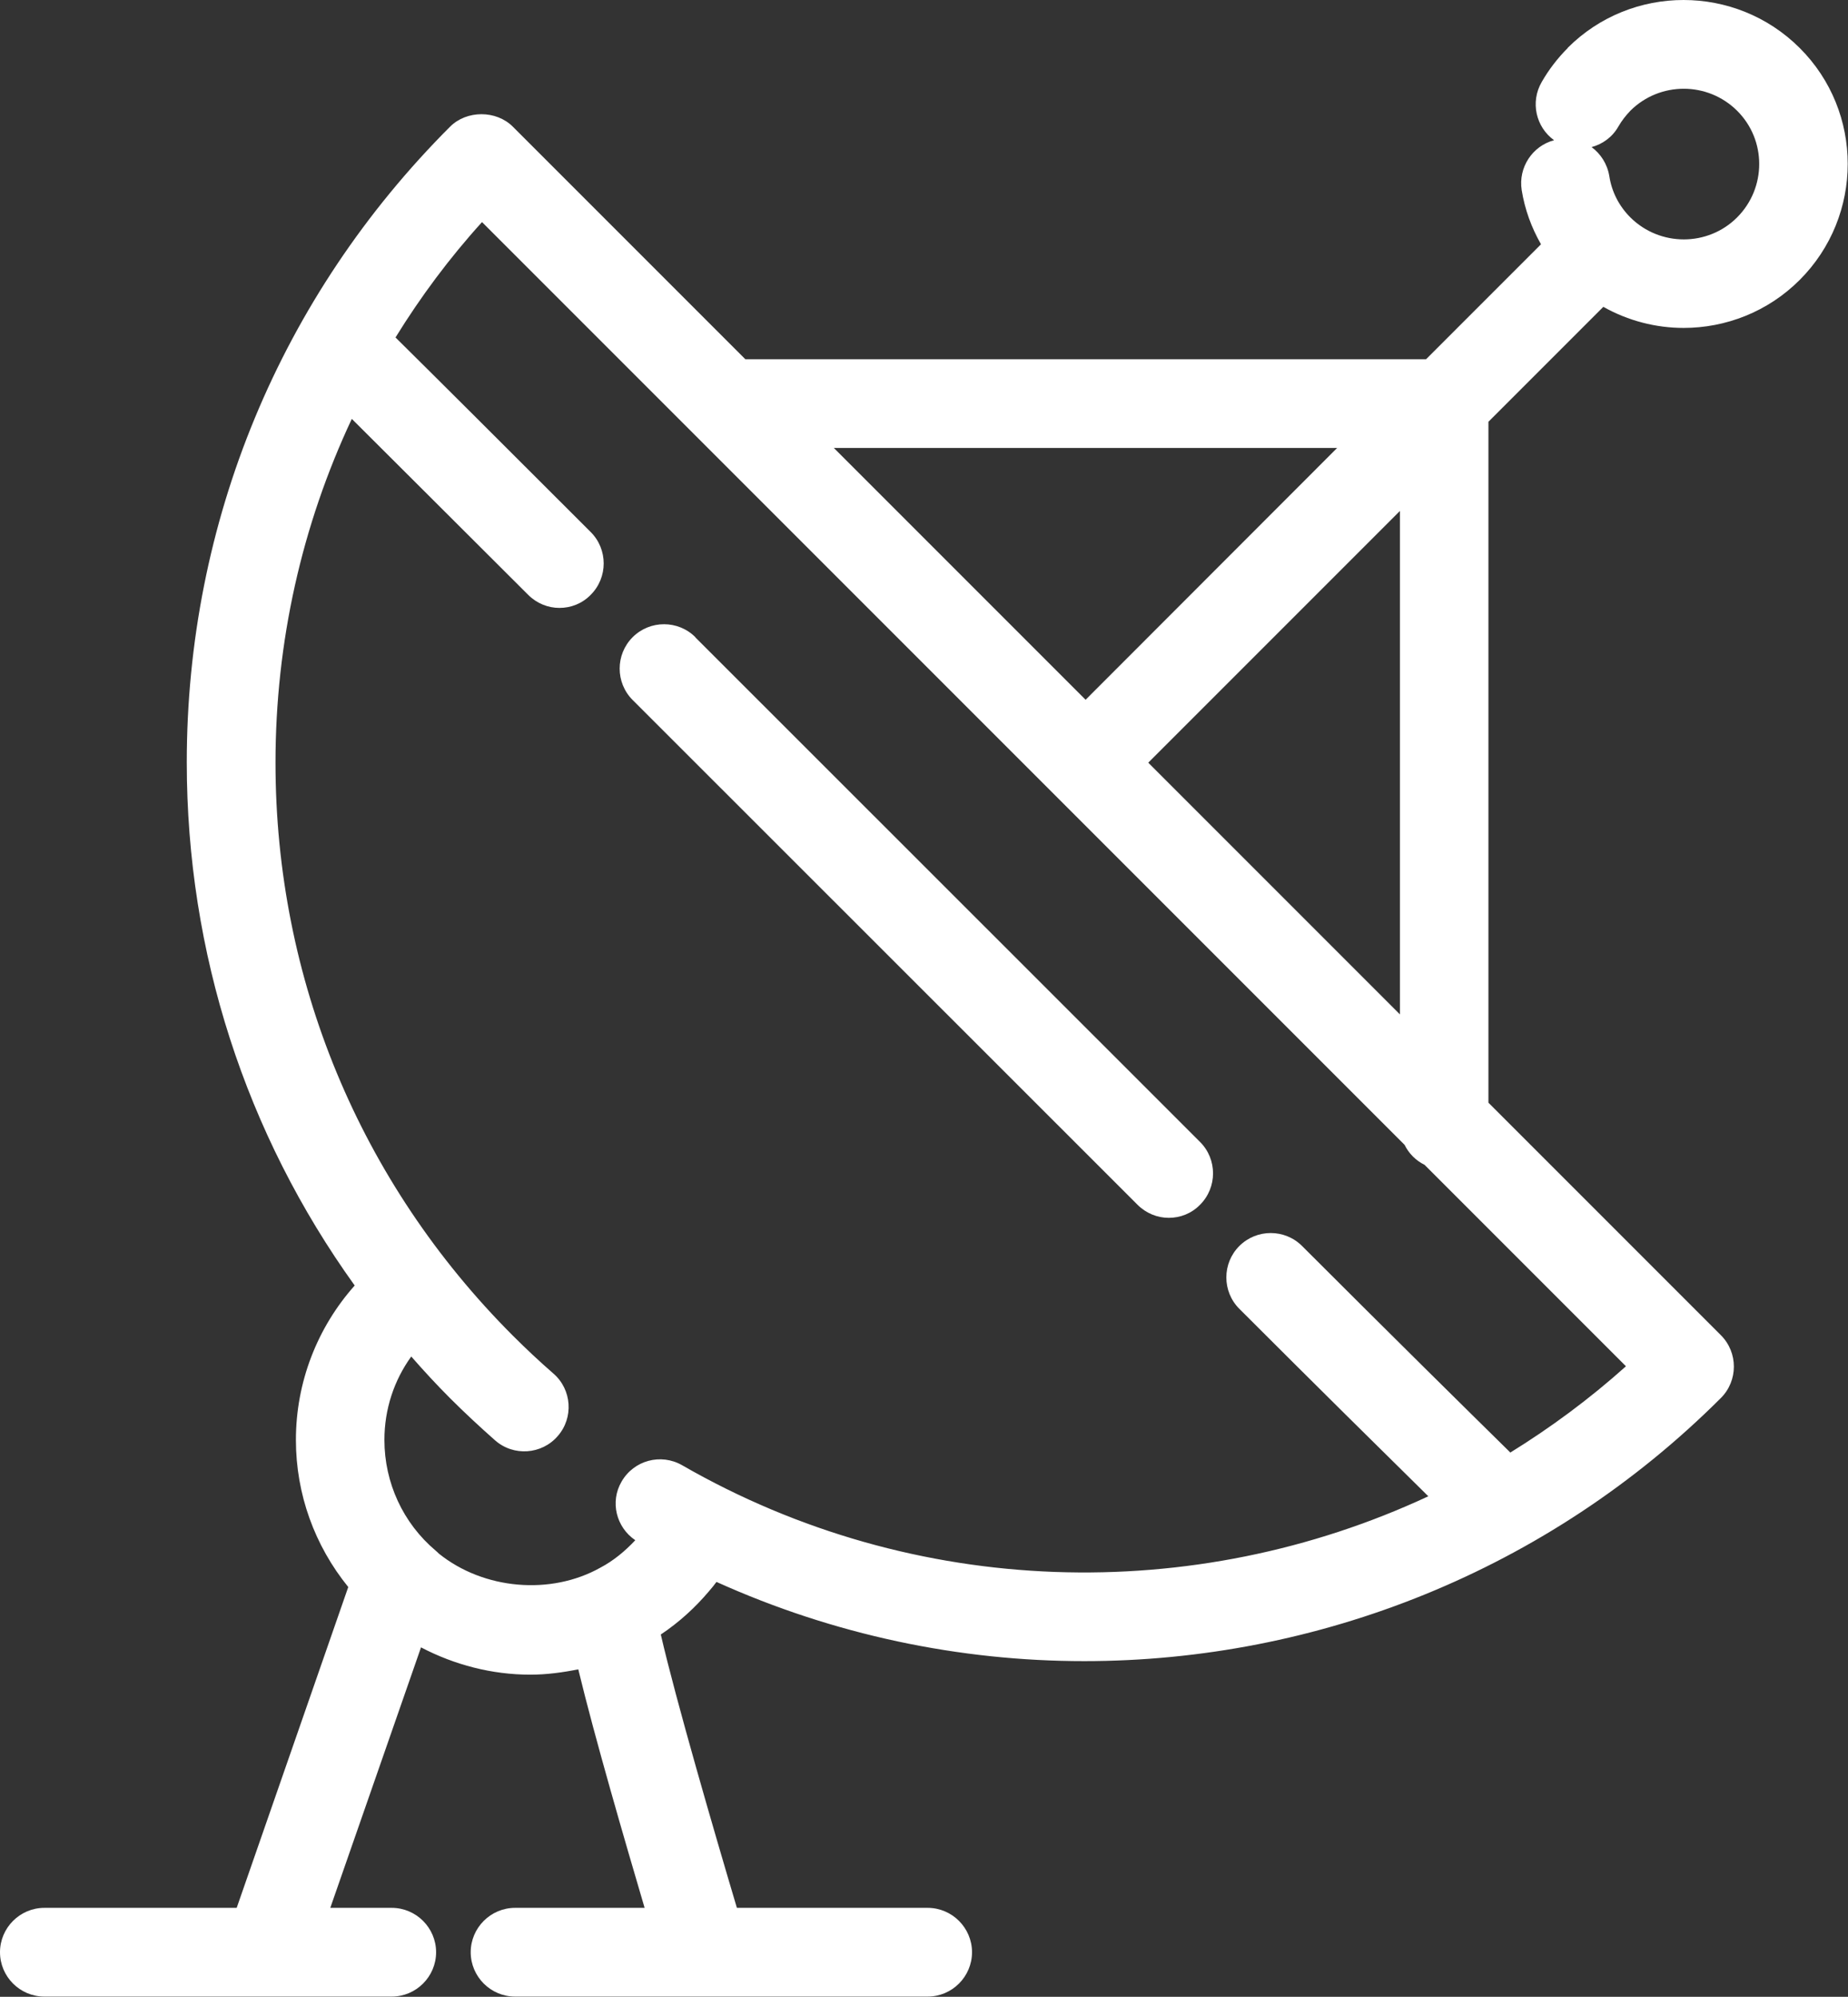
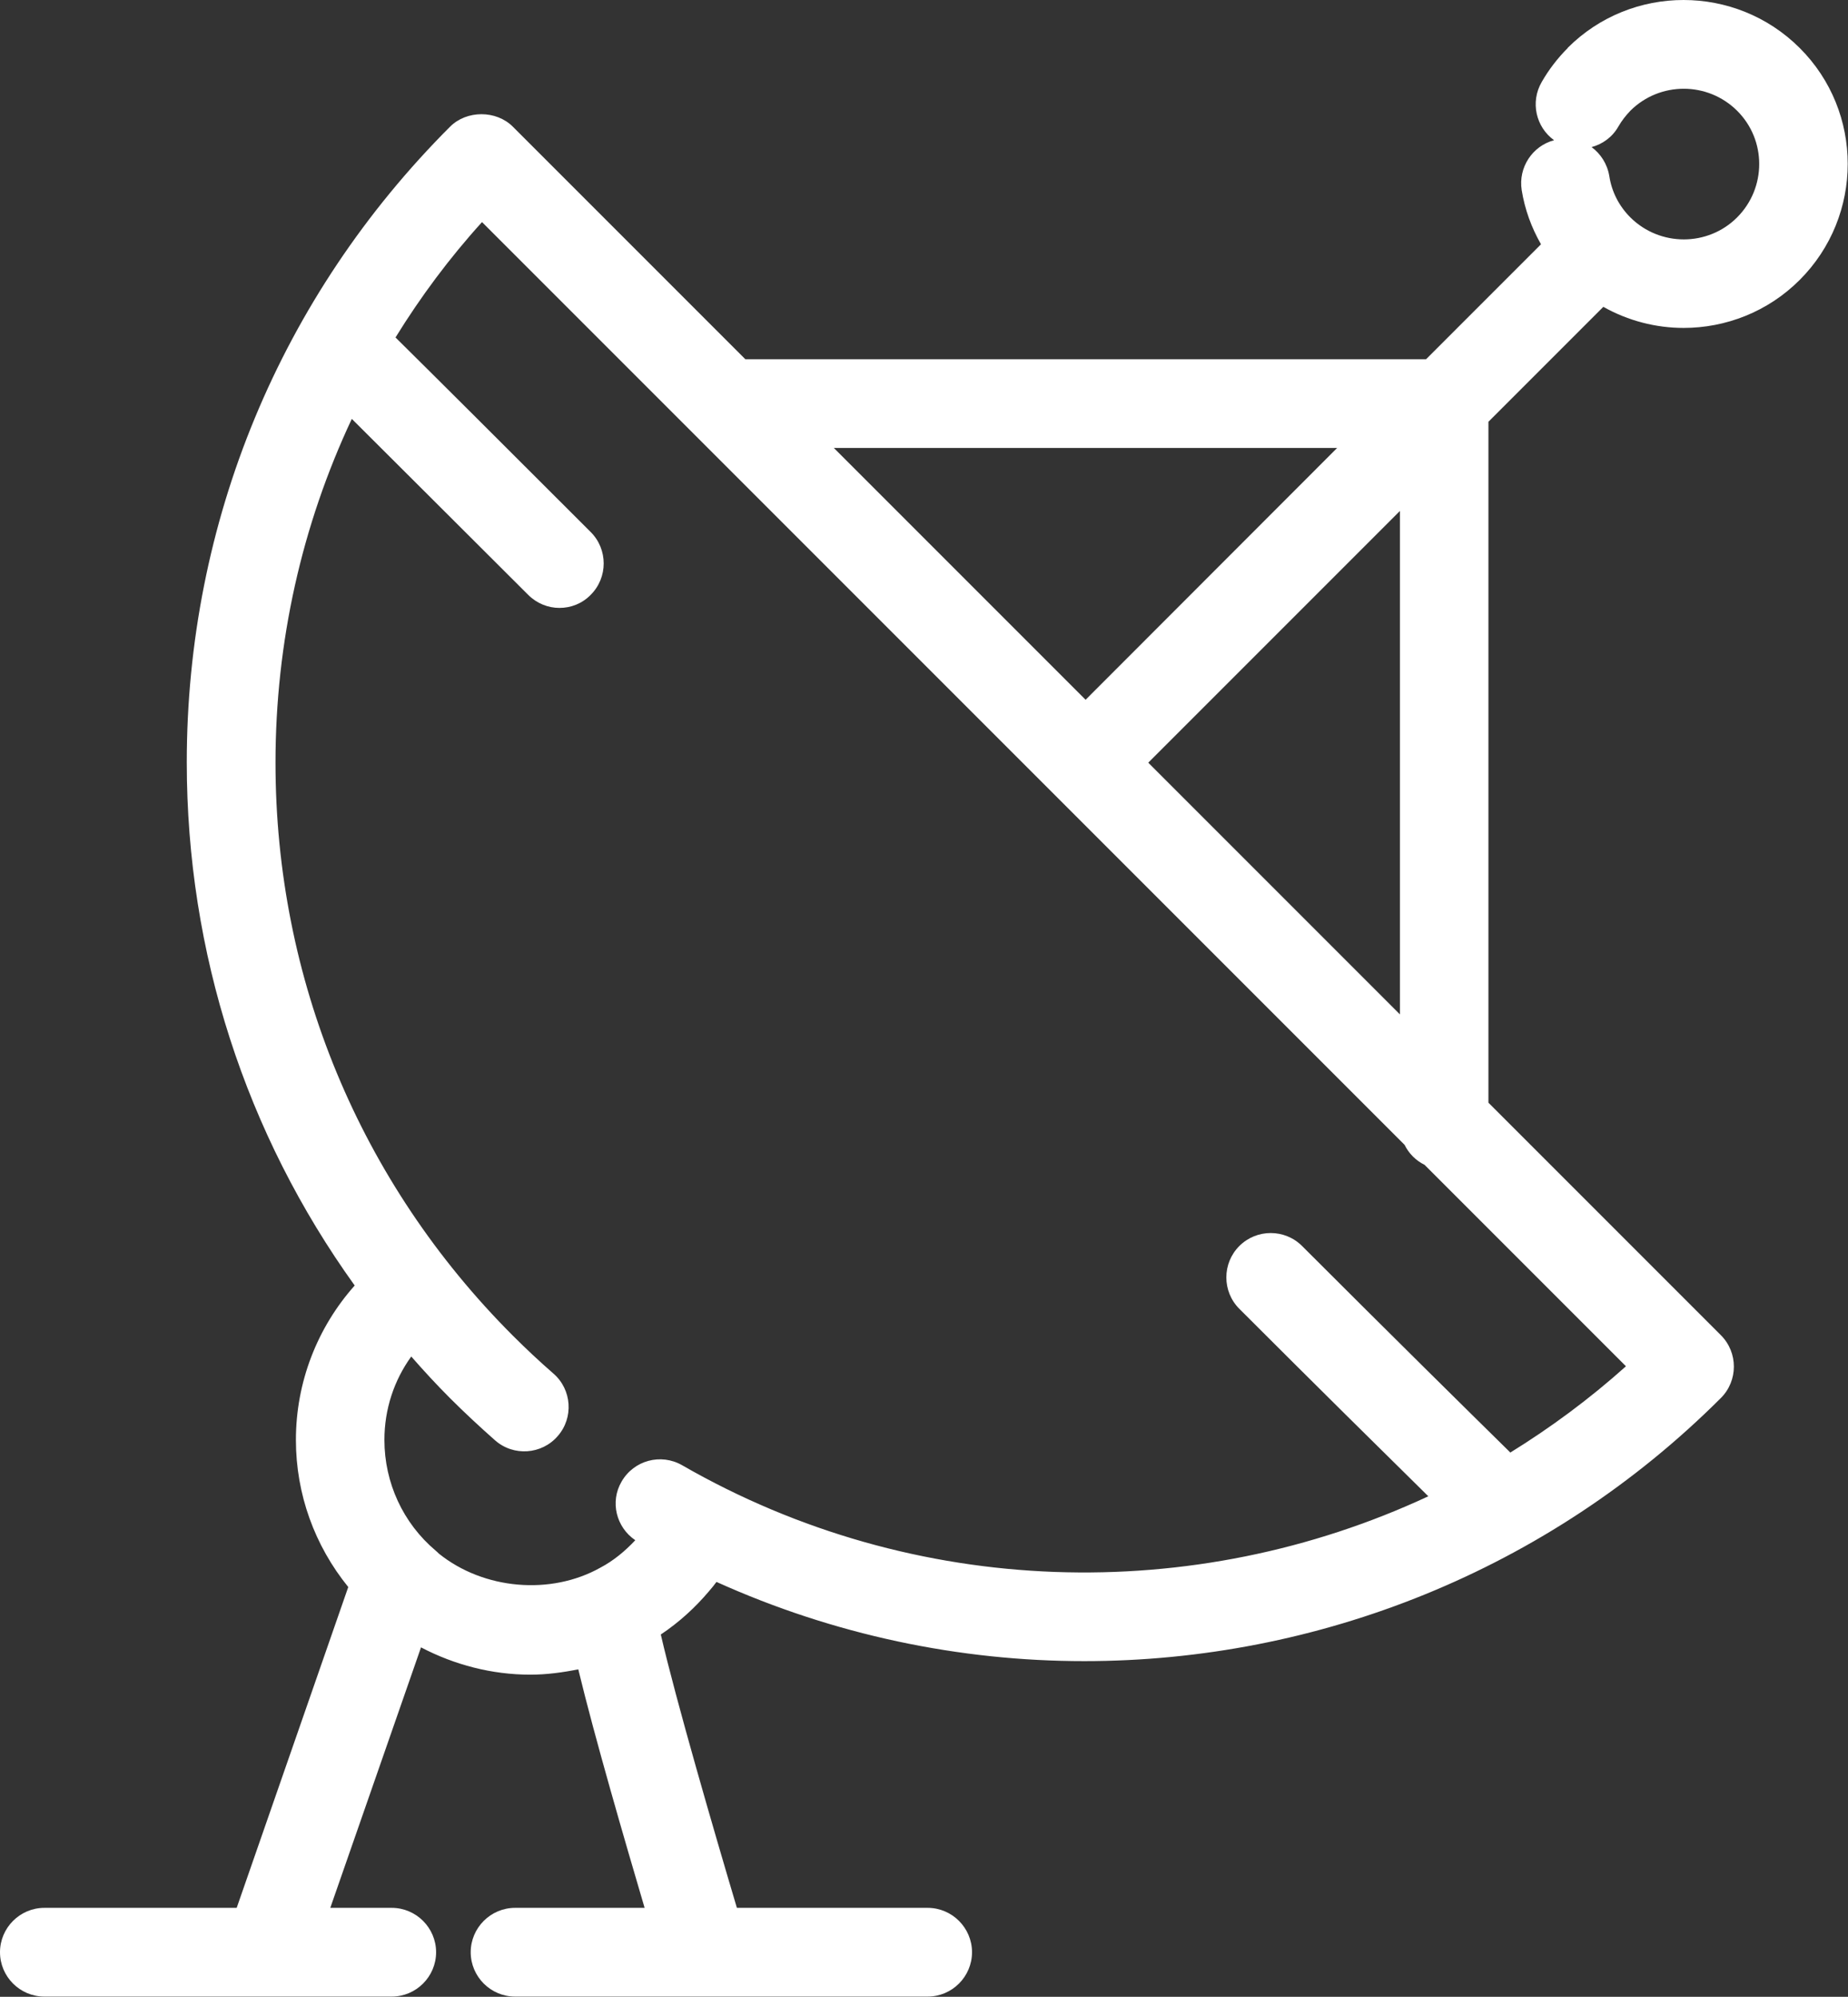
<svg xmlns="http://www.w3.org/2000/svg" id="Layer_2" data-name="Layer 2" viewBox="0 0 83.31 90">
  <rect x="0" y="0" width="83.31" height="90" fill="#333333" stroke="none" />
  <defs>
    <style>      .cls-1 {        fill: #fff;        stroke-width: 0px;      }    </style>
  </defs>
  <g id="Layer_1-2" data-name="Layer 1">
    <g>
      <path class="cls-1" d="M70.68,2.16c-.46.46-.86.98-1.18,1.54-.52.9-.26,2.03.56,2.62-.98.26-1.62,1.23-1.46,2.25.14.87.44,1.69.87,2.44l-5.18,5.18h-30.69l-10.48-10.48c-.75-.75-2.08-.75-2.83,0-7.65,7.65-11.87,17.83-11.87,28.65,0,8.58,2.66,16.75,7.57,23.58-1.69,1.9-2.65,4.36-2.65,6.96,0,2.45.85,4.77,2.36,6.63l-5.03,14.46H2c-1.1,0-2,.9-2,2s.9,2,2,2h10.07s0,0,.01,0c0,0,0,0,0,0h5.58c1.1,0,2-.9,2-2s-.9-2-2-2h-2.77l4.09-11.74c1.51.79,3.2,1.23,4.93,1.23.73,0,1.46-.1,2.16-.24.74,3.07,2.12,7.8,2.99,10.75h-5.84c-1.1,0-2,.9-2,2s.9,2,2,2h8.52s0,0,0,0,0,0,0,0h10.08c1.1,0,2-.9,2-2s-.9-2-2-2h-8.6c-1.03-3.46-2.75-9.37-3.43-12.32.81-.54,1.55-1.21,2.18-1.96.12-.14.23-.27.33-.41,5.3,2.39,10.95,3.57,16.58,3.57,10.5,0,20.9-4.07,28.7-11.86.78-.78.78-2.05,0-2.83l-10.48-10.48v-30.69l5.18-5.18c1.12.63,2.37.95,3.62.95,1.89,0,3.79-.72,5.23-2.16,2.89-2.89,2.89-7.58,0-10.46-2.89-2.88-7.58-2.88-10.46,0ZM60.28,20.19l-11.34,11.35-11.35-11.35h22.69ZM68.08,65.46c-1.75-1.72-5.41-5.33-9.38-9.3-.78-.78-2.05-.78-2.83,0-.78.78-.78,2.05,0,2.83,3.39,3.39,6.57,6.53,8.52,8.45-10.56,4.92-23.14,4.64-33.64-1.4-.96-.55-2.18-.22-2.73.74-.53.91-.24,2.06.62,2.64-.47.5-.99.93-1.58,1.24-2.23,1.25-5.26.99-7.28-.64-.04-.04-.09-.09-.14-.13-1.47-1.24-2.31-3.06-2.31-4.99,0-1.38.43-2.68,1.21-3.76.56.64,1.14,1.27,1.75,1.88.65.65,1.34,1.29,2.03,1.9.83.73,2.1.64,2.82-.19.73-.83.64-2.1-.19-2.82-.62-.54-1.24-1.12-1.83-1.71-6.9-6.9-10.7-16.07-10.7-25.82,0-5.45,1.19-10.71,3.44-15.5,1.83,1.83,4.77,4.75,7.95,7.93.39.39.9.59,1.41.59s1.02-.19,1.41-.59c.78-.78.78-2.05,0-2.83-3.72-3.72-7.12-7.11-8.8-8.77,1.13-1.83,2.43-3.58,3.9-5.2l9.59,9.59s.03.03.05.05l16.15,16.15s0,0,0,0,0,0,0,0l15.8,15.8c.19.39.51.71.9.9l9.08,9.08c-1.64,1.47-3.4,2.77-5.23,3.9ZM51.77,34.37l11.34-11.34v22.69l-11.34-11.34ZM78.31,9.8c-1.32,1.32-3.48,1.32-4.81,0-.51-.51-.84-1.15-.95-1.86-.09-.55-.39-1.01-.8-1.31.49-.13.94-.45,1.21-.93.15-.26.33-.49.54-.71,1.33-1.32,3.48-1.32,4.81,0,1.33,1.32,1.33,3.48,0,4.81Z" />
-       <path class="cls-1" d="M31.35,28.72c-.78-.78-2.05-.78-2.83,0-.78.78-.78,2.05,0,2.83l22.76,22.75c.39.39.9.59,1.41.59s1.02-.19,1.41-.59c.78-.78.78-2.05,0-2.83l-22.76-22.75Z" />
    </g>
  </g>
</svg>